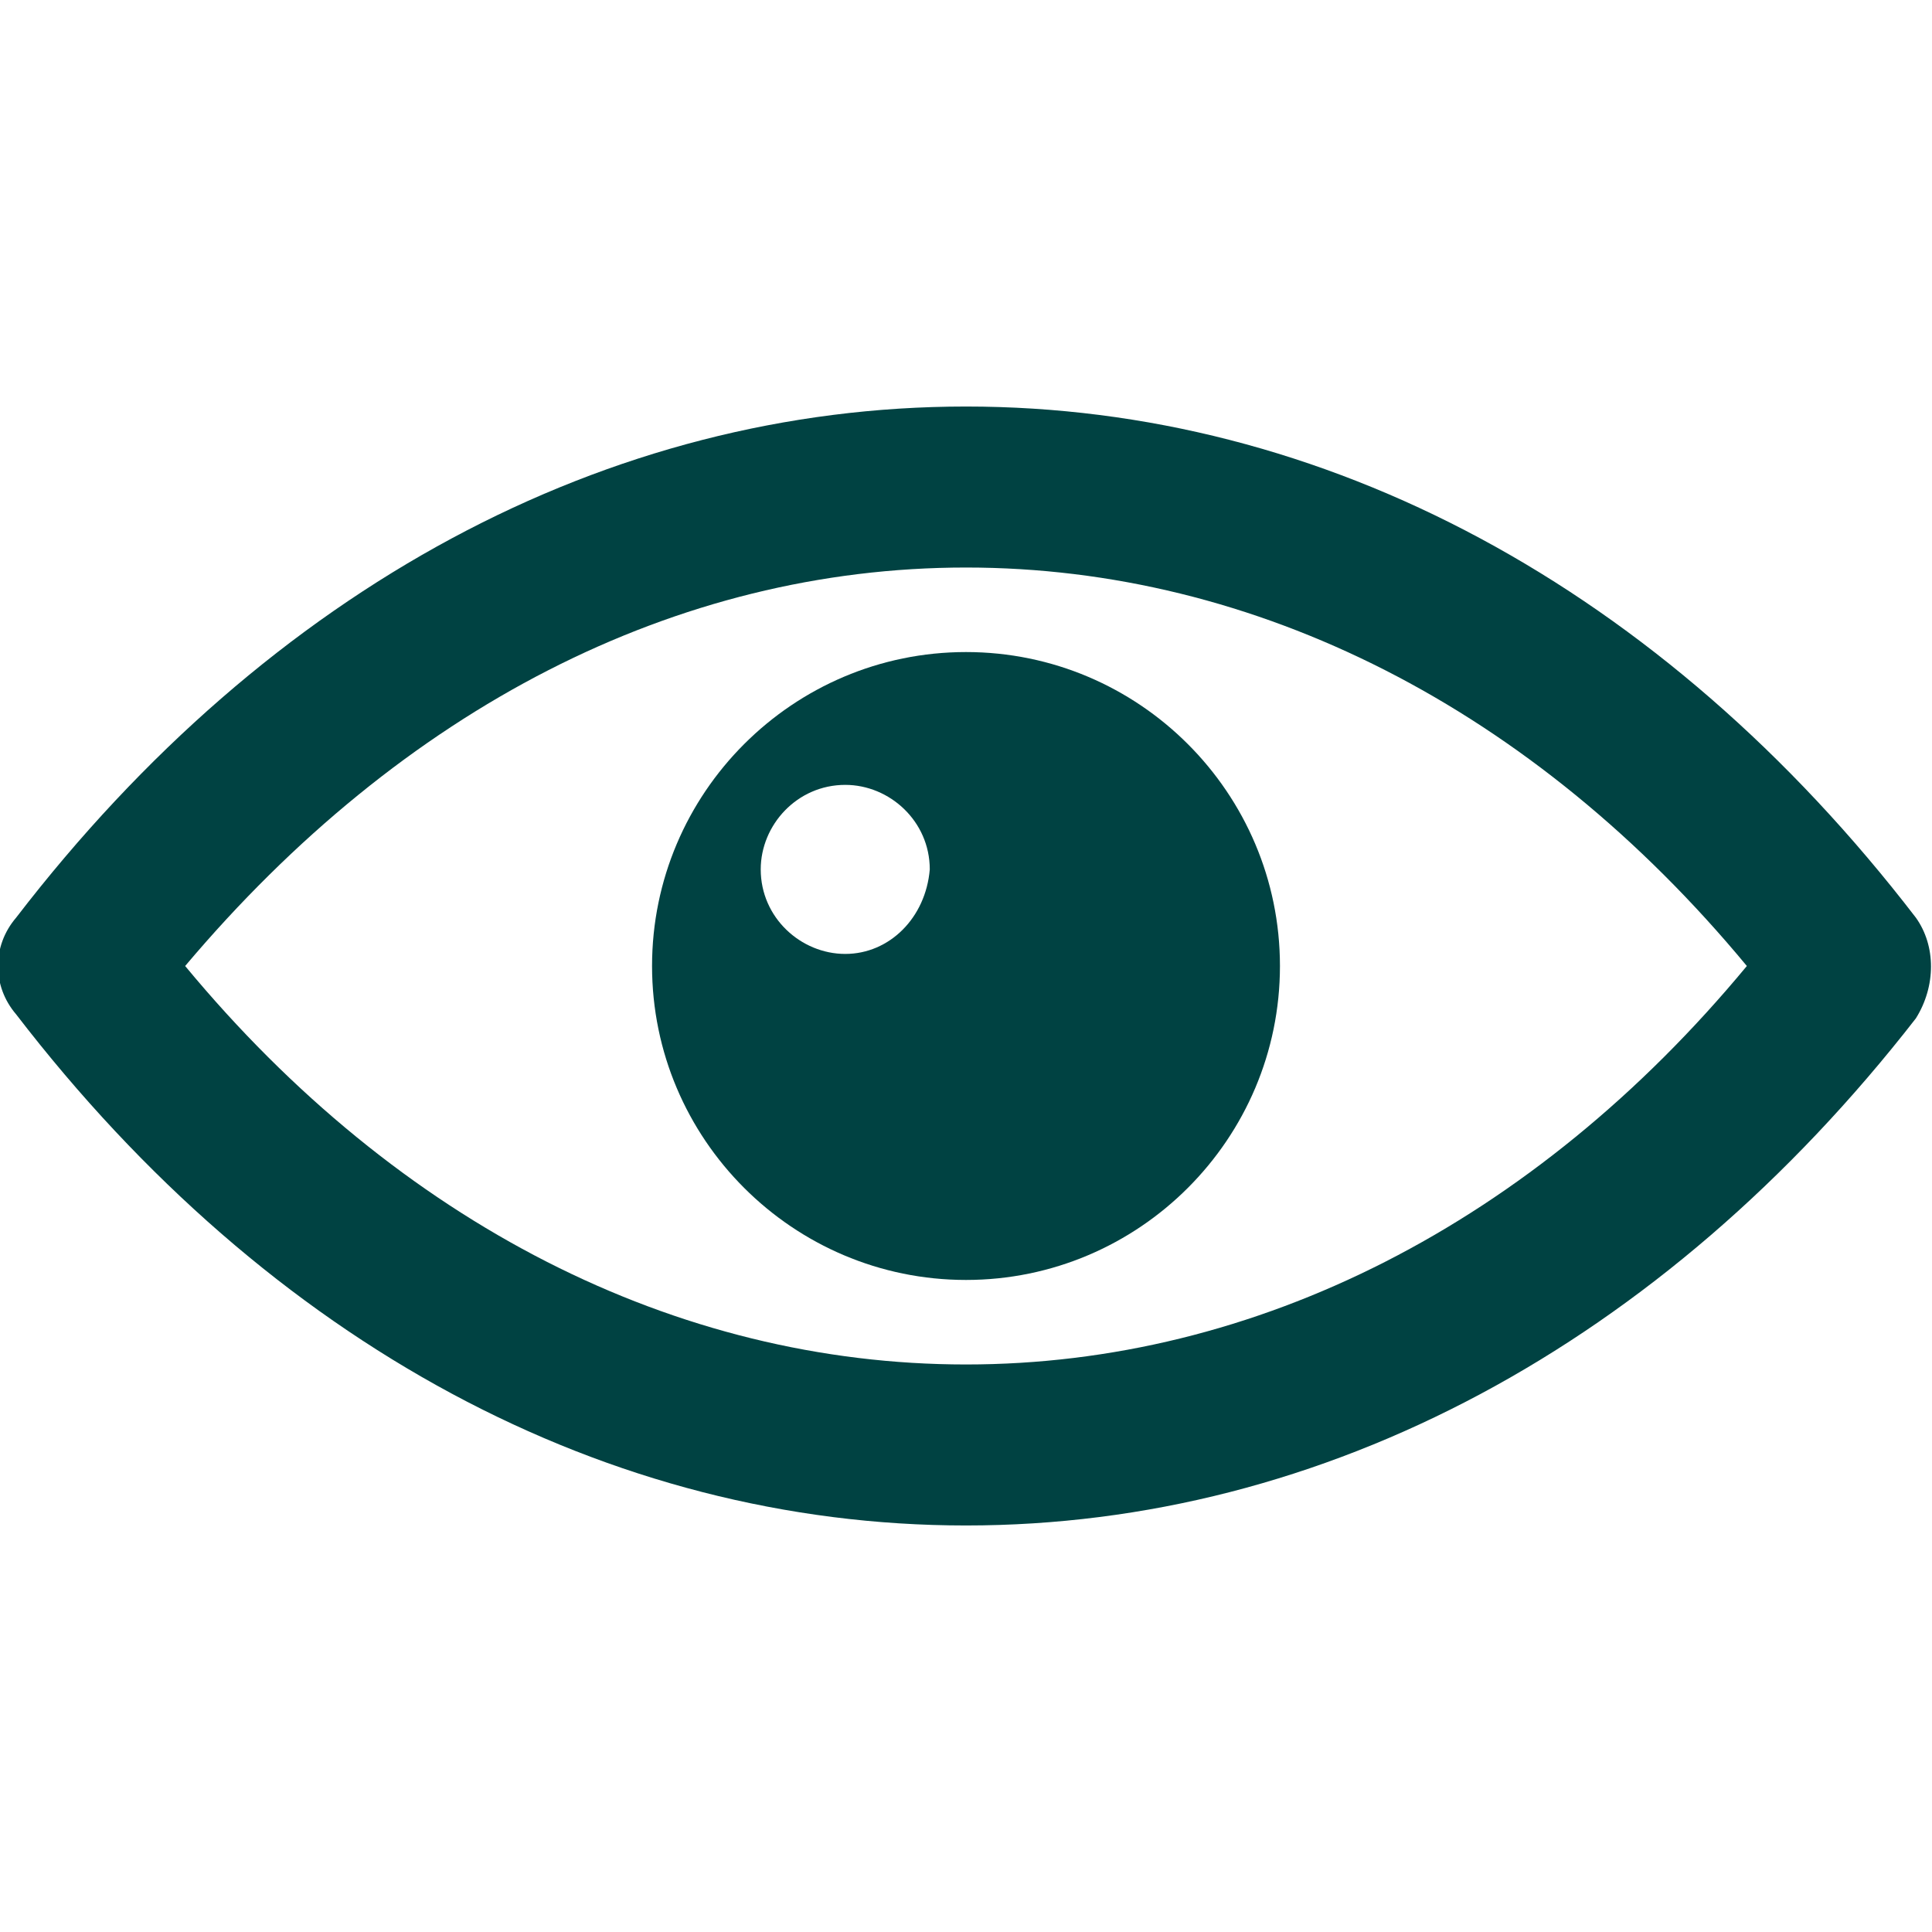
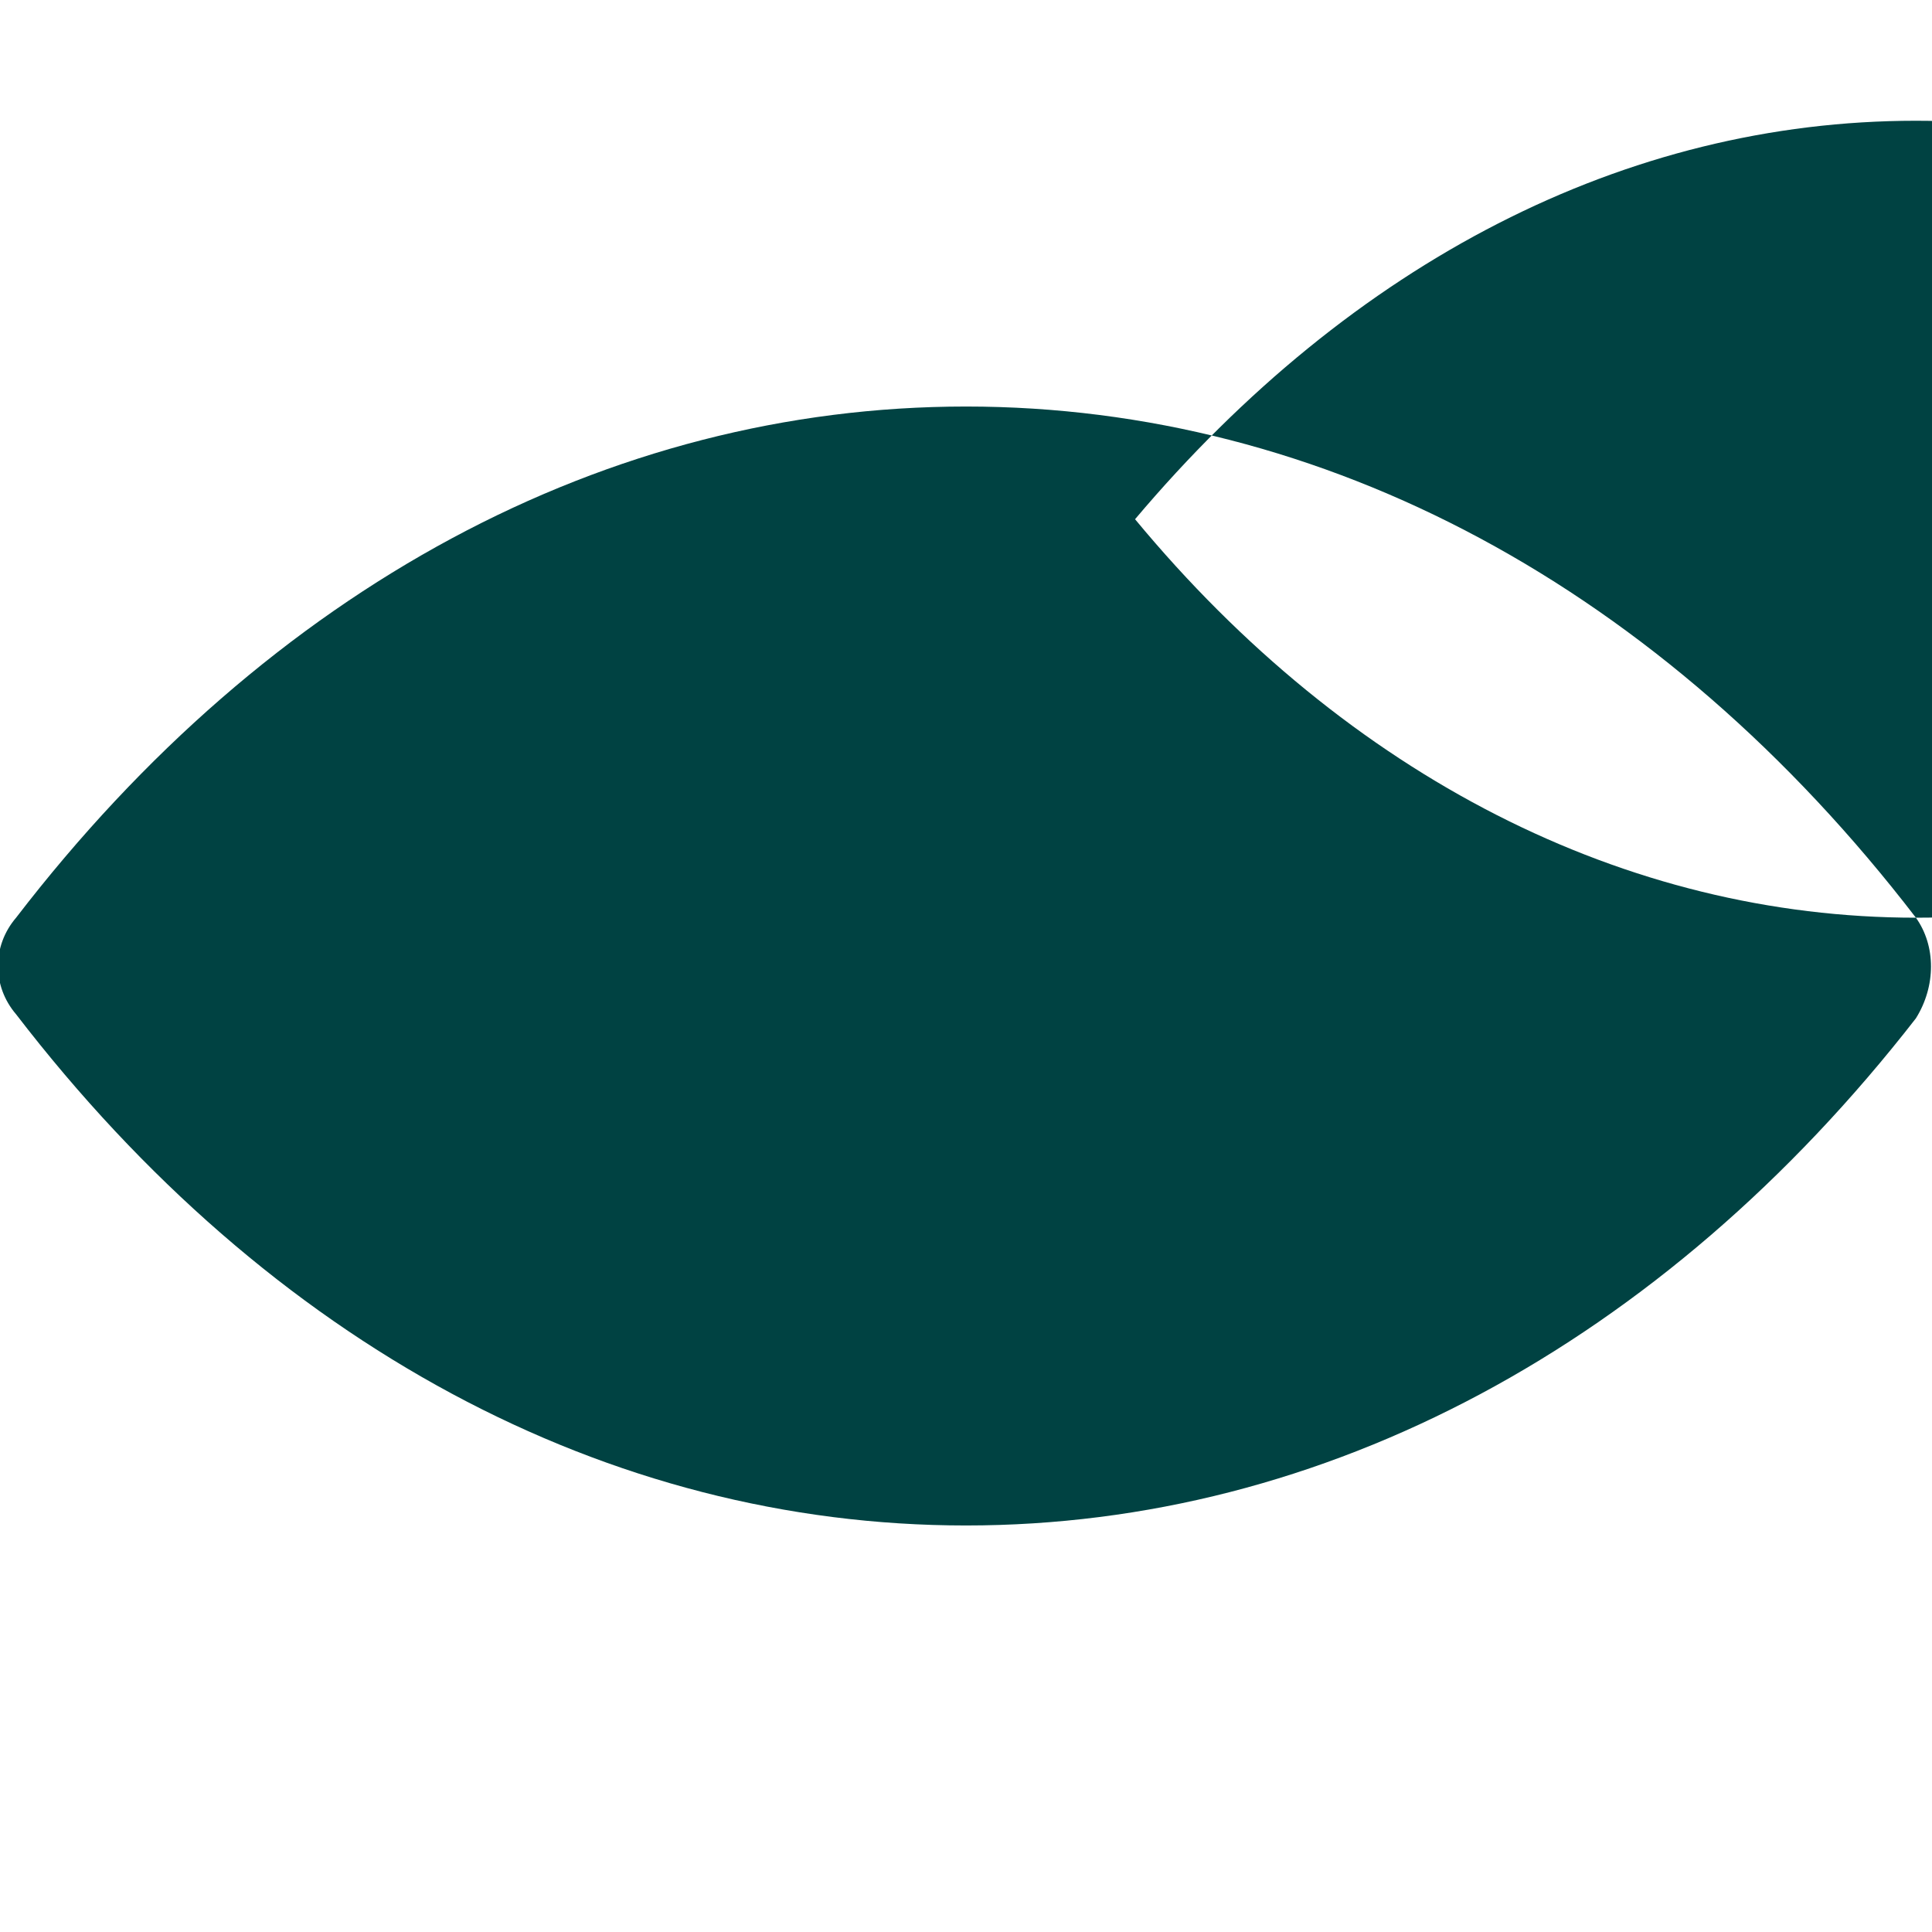
<svg xmlns="http://www.w3.org/2000/svg" width="1200pt" height="1200pt" version="1.1" viewBox="0 0 1200 1200">
  <g fill="#004242">
-     <path d="m1190 570c-157.5-205-367.5-317.5-590-317.5s-432.5 112.5-590 317.5c-15 17.5-15 42.5 0 60 157.5 205 367.5 317.5 590 317.5s432.5-112.5 590-315c12.5-20 12.5-45 0-62.5zm-590 277.5c-180 0-352.5-87.5-485-247.5 135-160 305-247.5 485-247.5s352.5 87.5 485 247.5c-132.5 160-305 247.5-485 247.5z" />
-     <path d="m600 405c-107.5 0-195 87.5-195 195s87.5 195 195 195 195-87.5 195-195-87.5-195-195-195zm-75 187.5c-27.5 0-52.5-22.5-52.5-52.5 0-27.5 22.5-52.5 52.5-52.5 27.5 0 52.5 22.5 52.5 52.5-2.5 30-25 52.5-52.5 52.5z" />
+     <path d="m1190 570c-157.5-205-367.5-317.5-590-317.5s-432.5 112.5-590 317.5c-15 17.5-15 42.5 0 60 157.5 205 367.5 317.5 590 317.5s432.5-112.5 590-315c12.5-20 12.5-45 0-62.5zc-180 0-352.5-87.5-485-247.5 135-160 305-247.5 485-247.5s352.5 87.5 485 247.5c-132.5 160-305 247.5-485 247.5z" />
  </g>
</svg>